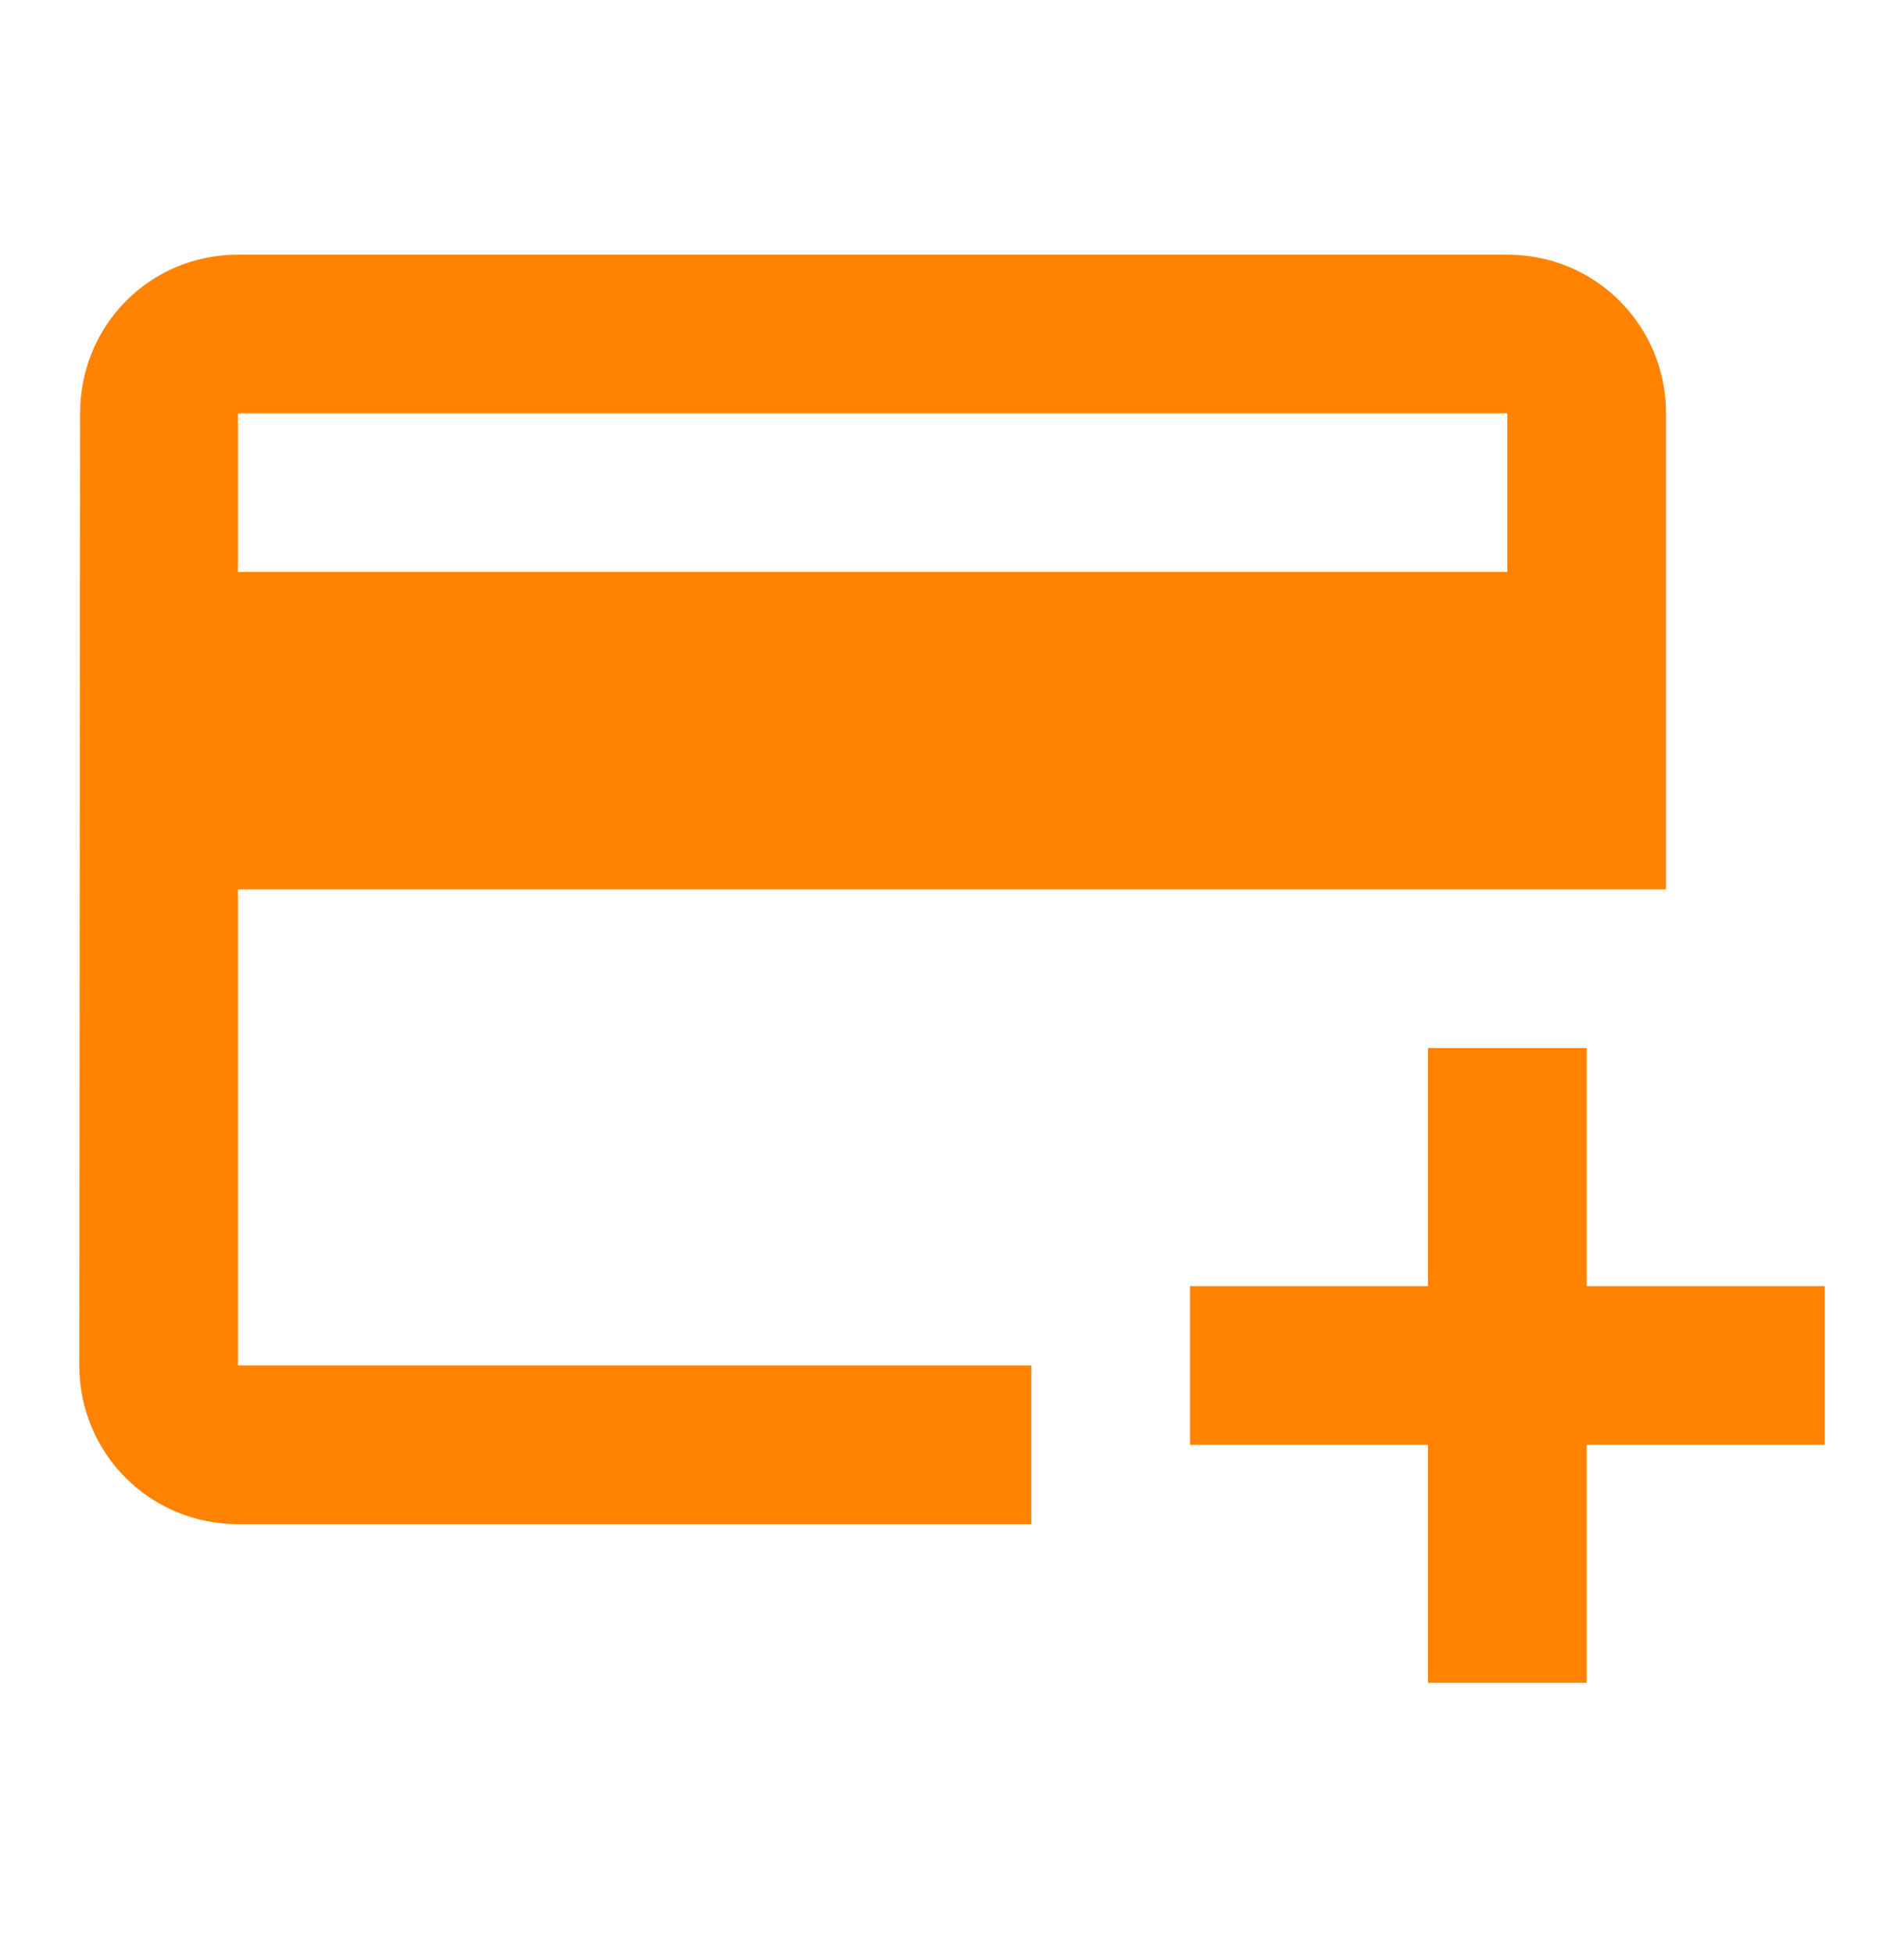
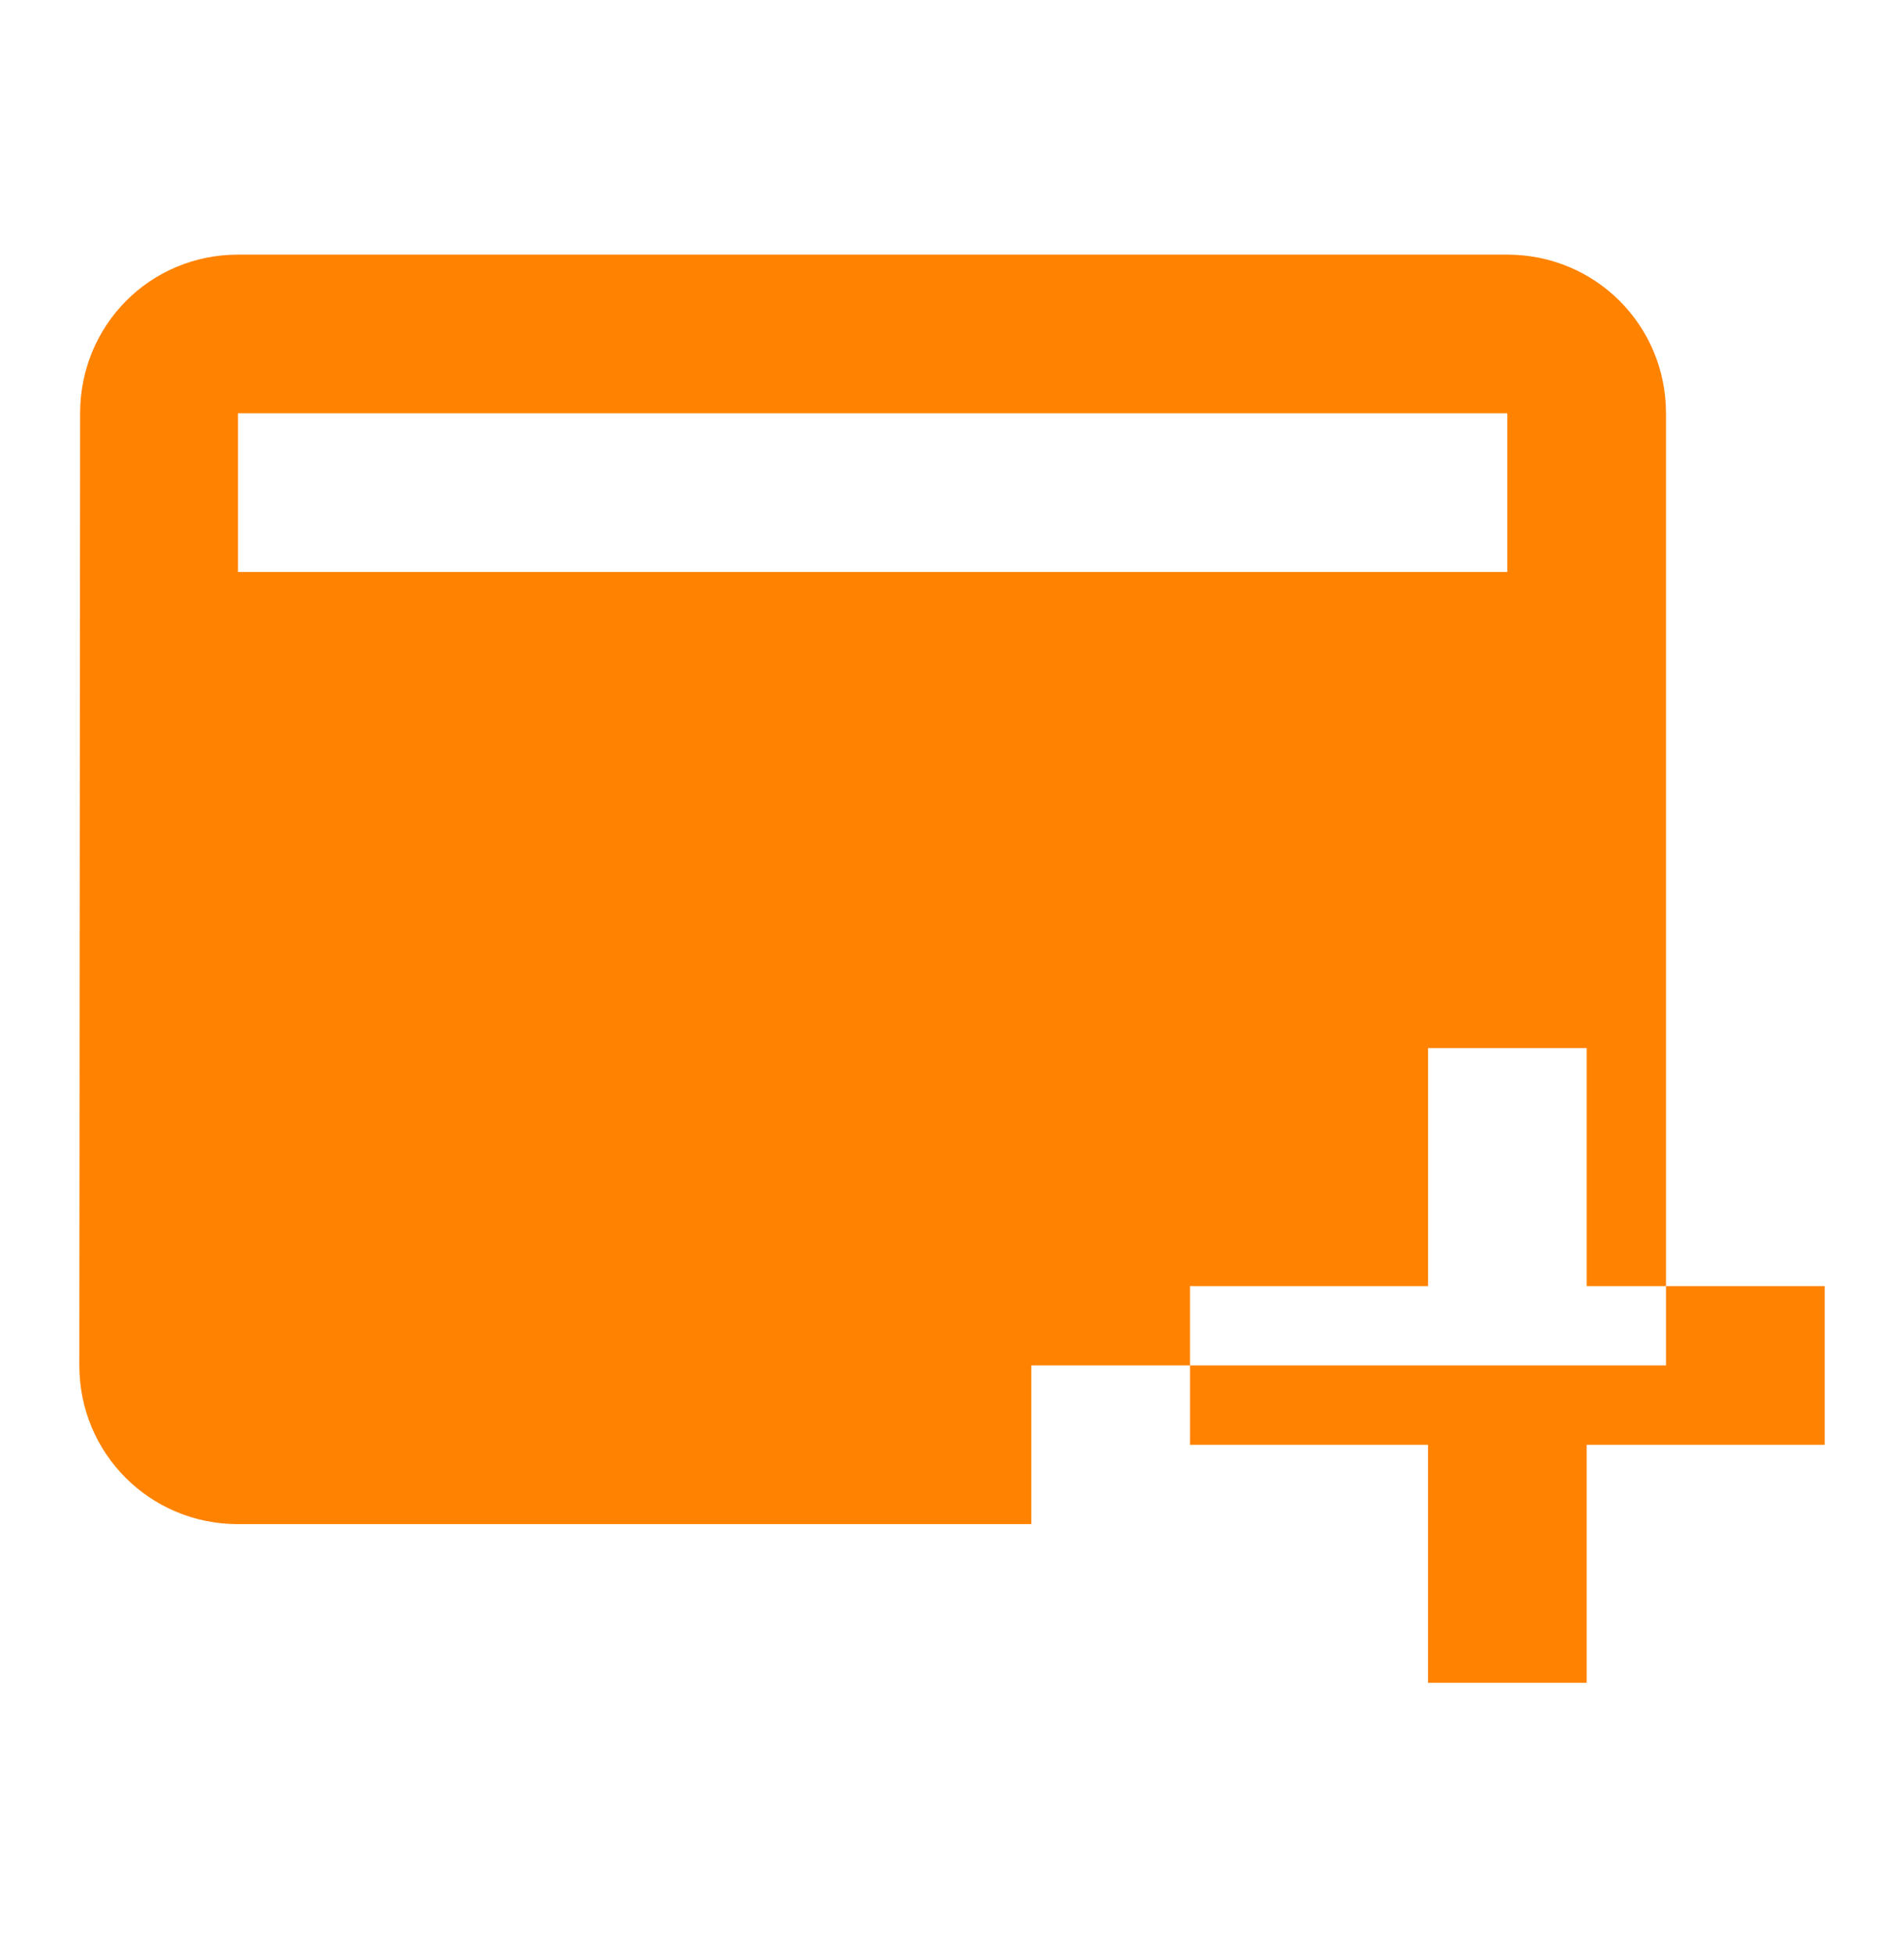
<svg xmlns="http://www.w3.org/2000/svg" width="39" height="40" viewBox="0 0 39 40" fill="none">
-   <path d="M30.875 5.215H4.875C3.071 5.215 1.641 6.662 1.641 8.465L1.625 27.965C1.625 29.769 3.071 31.215 4.875 31.215H21.125V27.965H4.875V18.215H34.125V8.465C34.125 6.662 32.679 5.215 30.875 5.215ZM30.875 11.715H4.875V8.465H30.875V11.715ZM37.375 26.34V29.59H32.5V34.465H29.25V29.59H24.375V26.34H29.25V21.465H32.5V26.34H37.375Z" fill="#FF8200" />
+   <path d="M30.875 5.215H4.875C3.071 5.215 1.641 6.662 1.641 8.465L1.625 27.965C1.625 29.769 3.071 31.215 4.875 31.215H21.125V27.965H4.875H34.125V8.465C34.125 6.662 32.679 5.215 30.875 5.215ZM30.875 11.715H4.875V8.465H30.875V11.715ZM37.375 26.34V29.59H32.5V34.465H29.25V29.59H24.375V26.34H29.25V21.465H32.5V26.34H37.375Z" fill="#FF8200" />
</svg>